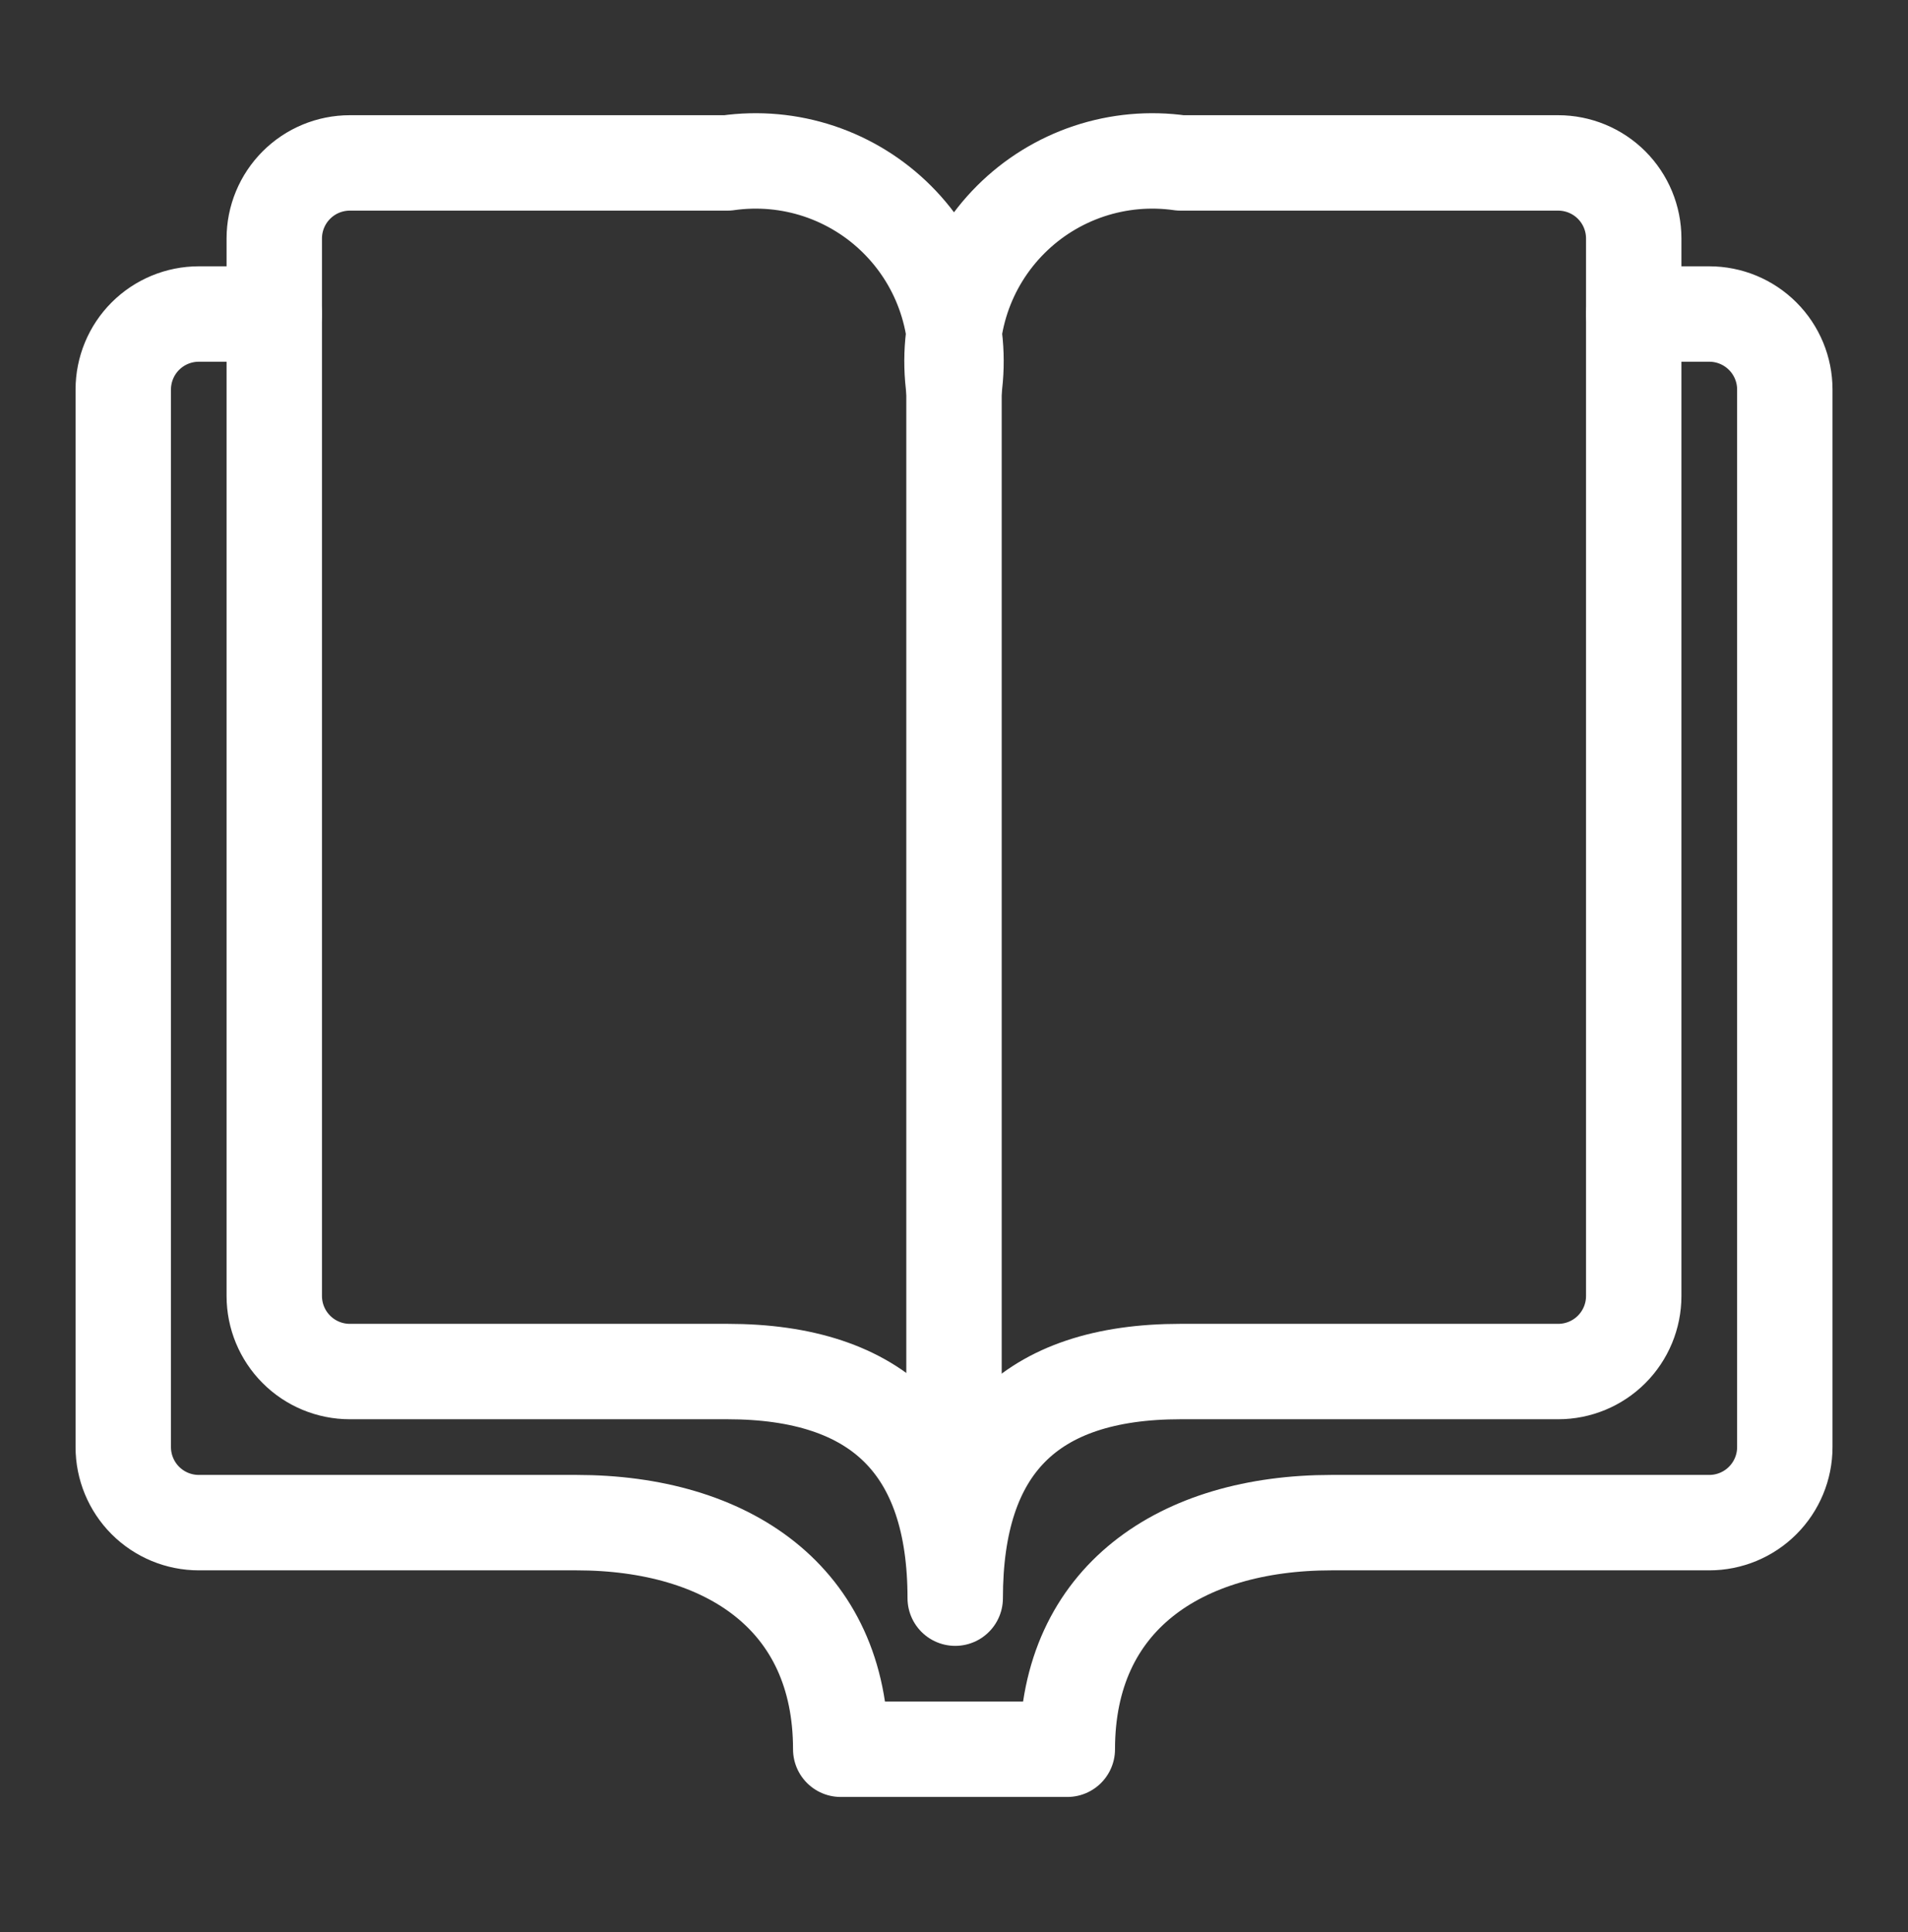
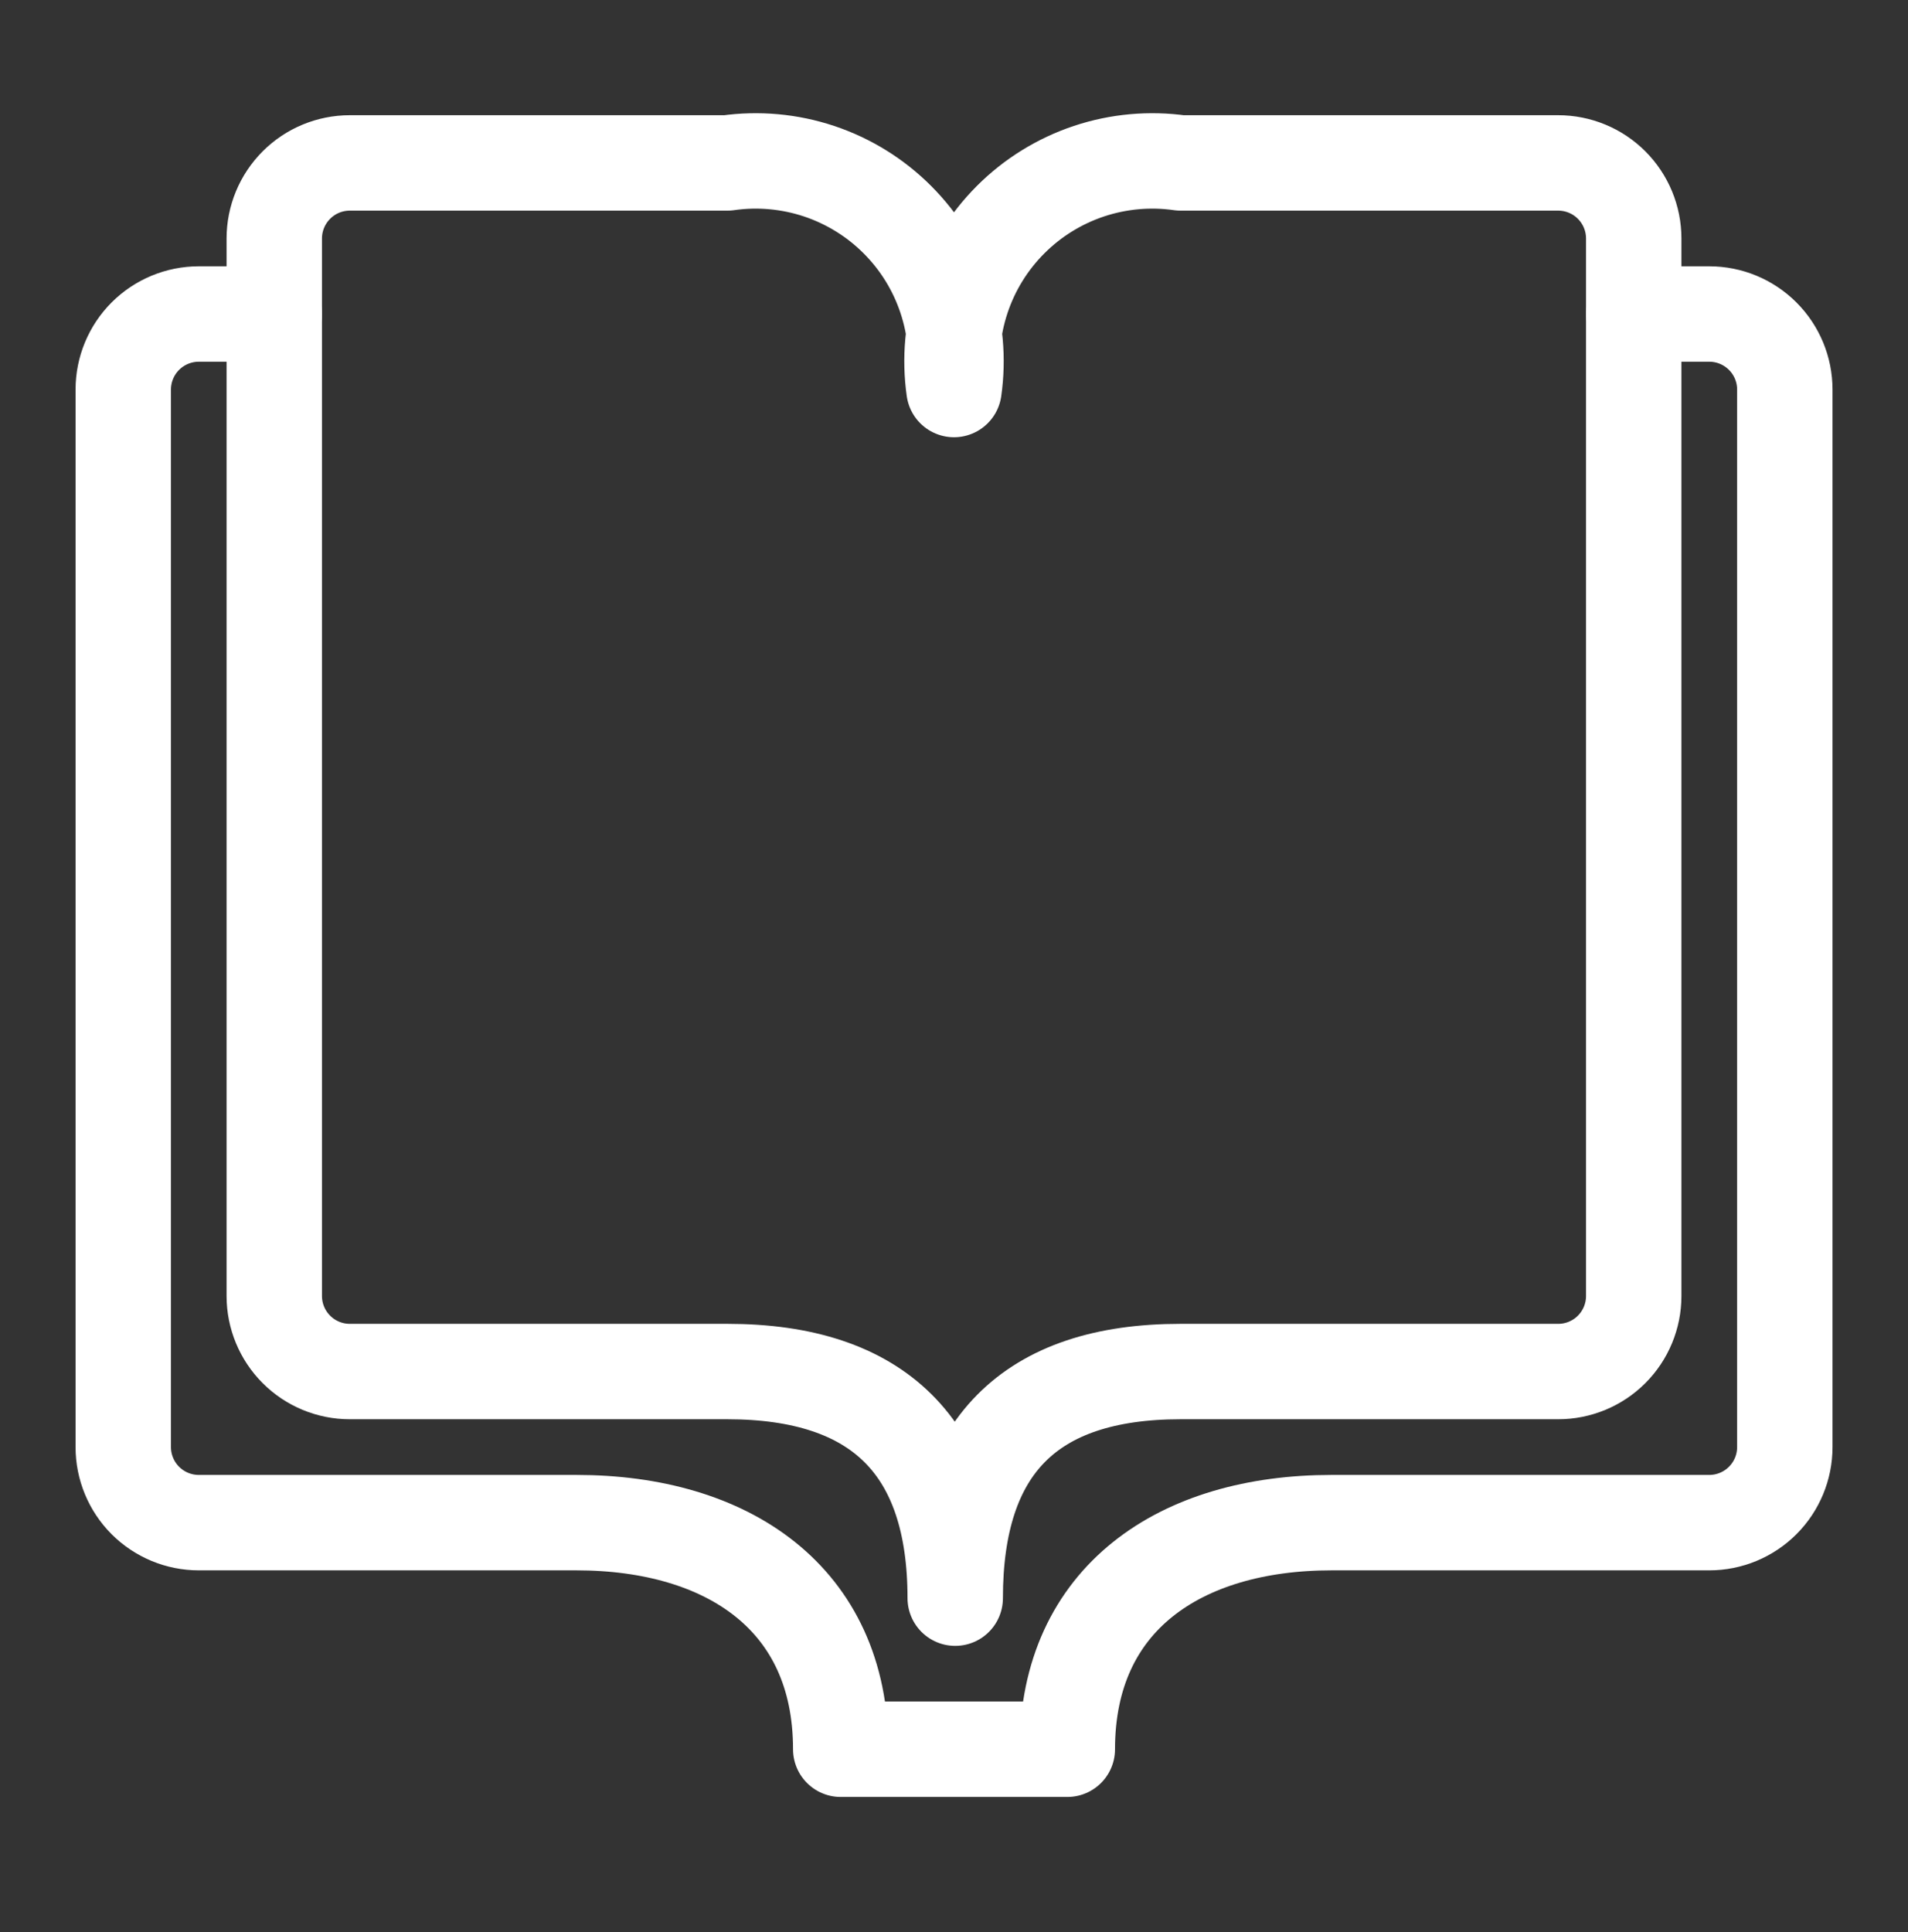
<svg xmlns="http://www.w3.org/2000/svg" width="80" height="81" viewBox="0 0 80 81" fill="none">
  <rect x="0" y="0" width="80" height="81" fill="#333333" stroke="none" />
  <path d="M40.051 66.997C40.051 60.664 43.167 57.497 49.5 57.497H65.333C66.173 57.497 66.979 57.163 67.573 56.569C68.166 55.976 68.5 55.17 68.5 54.33V9.997C68.5 9.157 68.166 8.352 67.573 7.758C66.979 7.164 66.173 6.83 65.333 6.83H49.5C48.21 6.646 46.894 6.765 45.657 7.177C44.421 7.59 43.297 8.284 42.376 9.206C41.454 10.127 40.759 11.251 40.347 12.488C39.935 13.724 39.816 15.04 40 16.33C40.184 15.04 40.065 13.724 39.653 12.488C39.241 11.251 38.546 10.127 37.624 9.206C36.703 8.284 35.579 7.59 34.343 7.177C33.106 6.765 31.79 6.646 30.5 6.83H14.667C13.827 6.83 13.021 7.164 12.428 7.758C11.834 8.352 11.5 9.157 11.5 9.997V54.33C11.5 55.17 11.834 55.976 12.428 56.569C13.021 57.163 13.827 57.497 14.667 57.497H30.5C36.833 57.497 40.051 60.664 40.051 66.997Z" stroke="white" stroke-width="4" stroke-linecap="round" stroke-linejoin="round" />
  <path d="M68.501 13.164H71.668C72.508 13.164 73.313 13.498 73.907 14.092C74.501 14.685 74.835 15.491 74.835 16.331V60.664C74.835 61.504 74.501 62.309 73.907 62.903C73.313 63.497 72.508 63.831 71.668 63.831H55.835C49.501 63.831 44.751 66.997 44.751 73.331H35.251C35.251 66.997 30.501 63.831 24.168 63.831H8.335C7.495 63.831 6.689 63.497 6.095 62.903C5.502 62.309 5.168 61.504 5.168 60.664V16.331C5.168 15.491 5.502 14.685 6.095 14.092C6.689 13.498 7.495 13.164 8.335 13.164H11.501" stroke="white" stroke-width="4" stroke-linecap="round" stroke-linejoin="round" />
-   <path d="M40 16.33V65.413" stroke="white" stroke-width="4" stroke-linecap="round" stroke-linejoin="round" />
</svg>